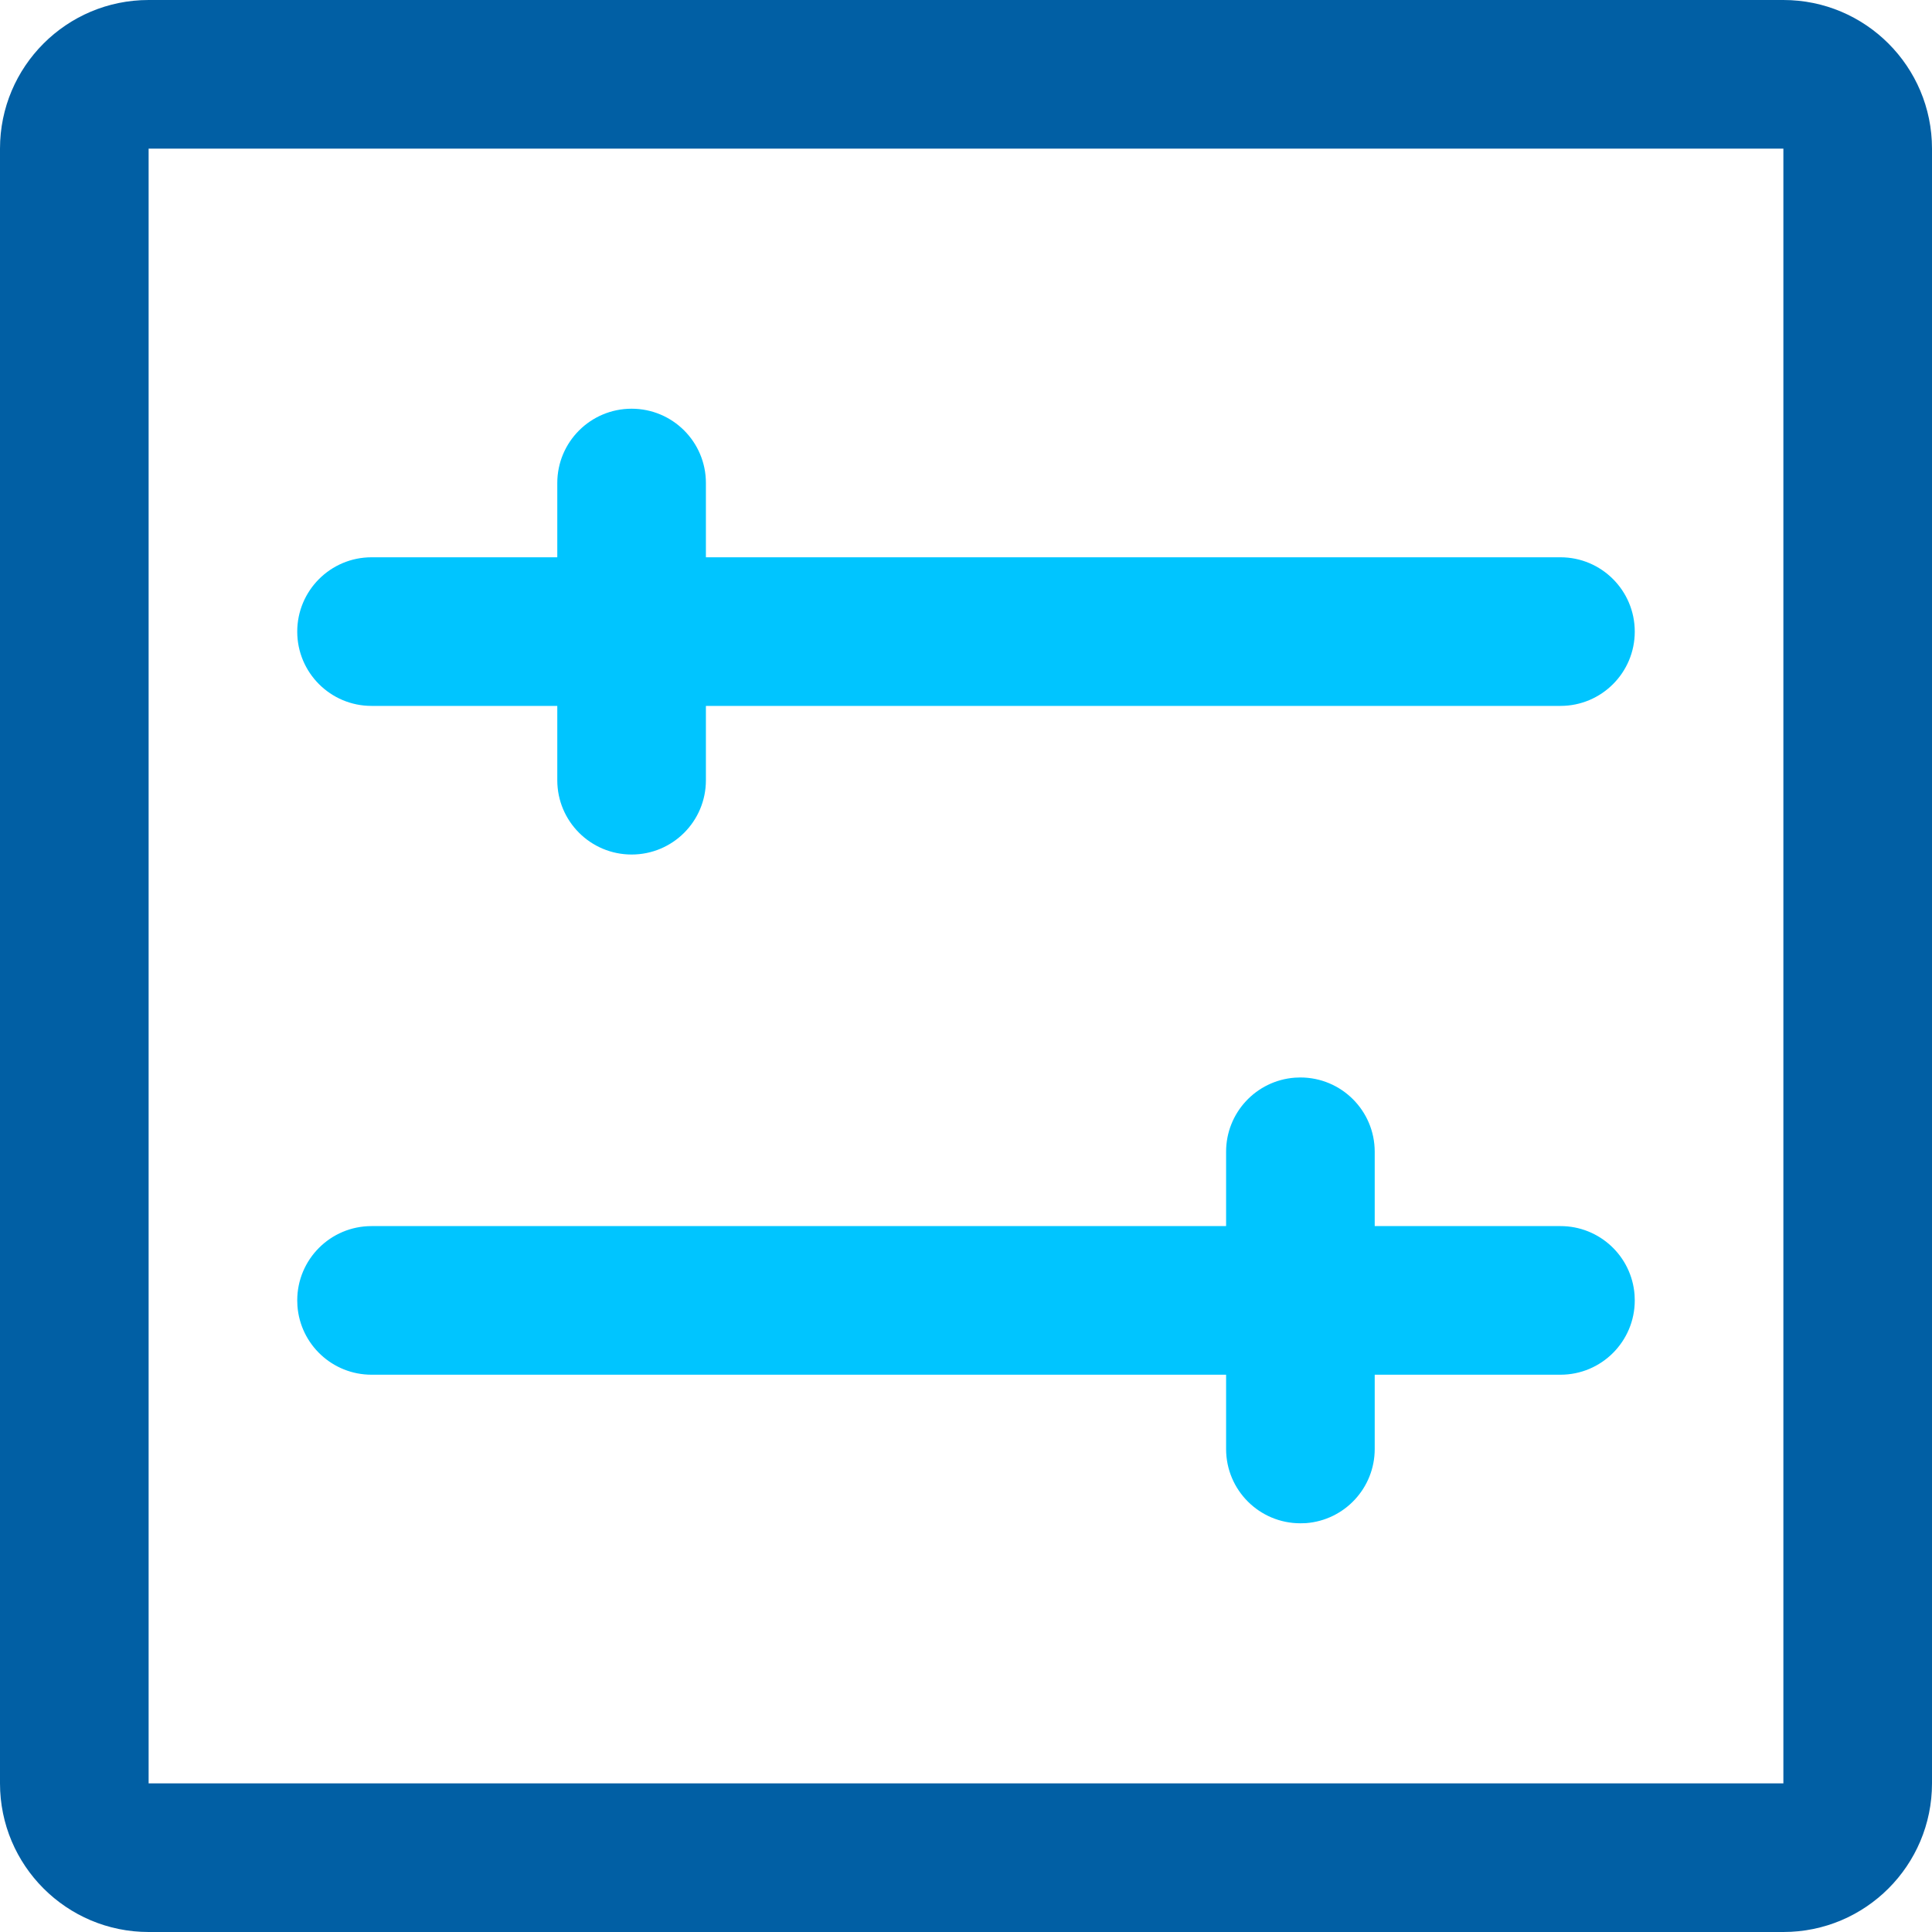
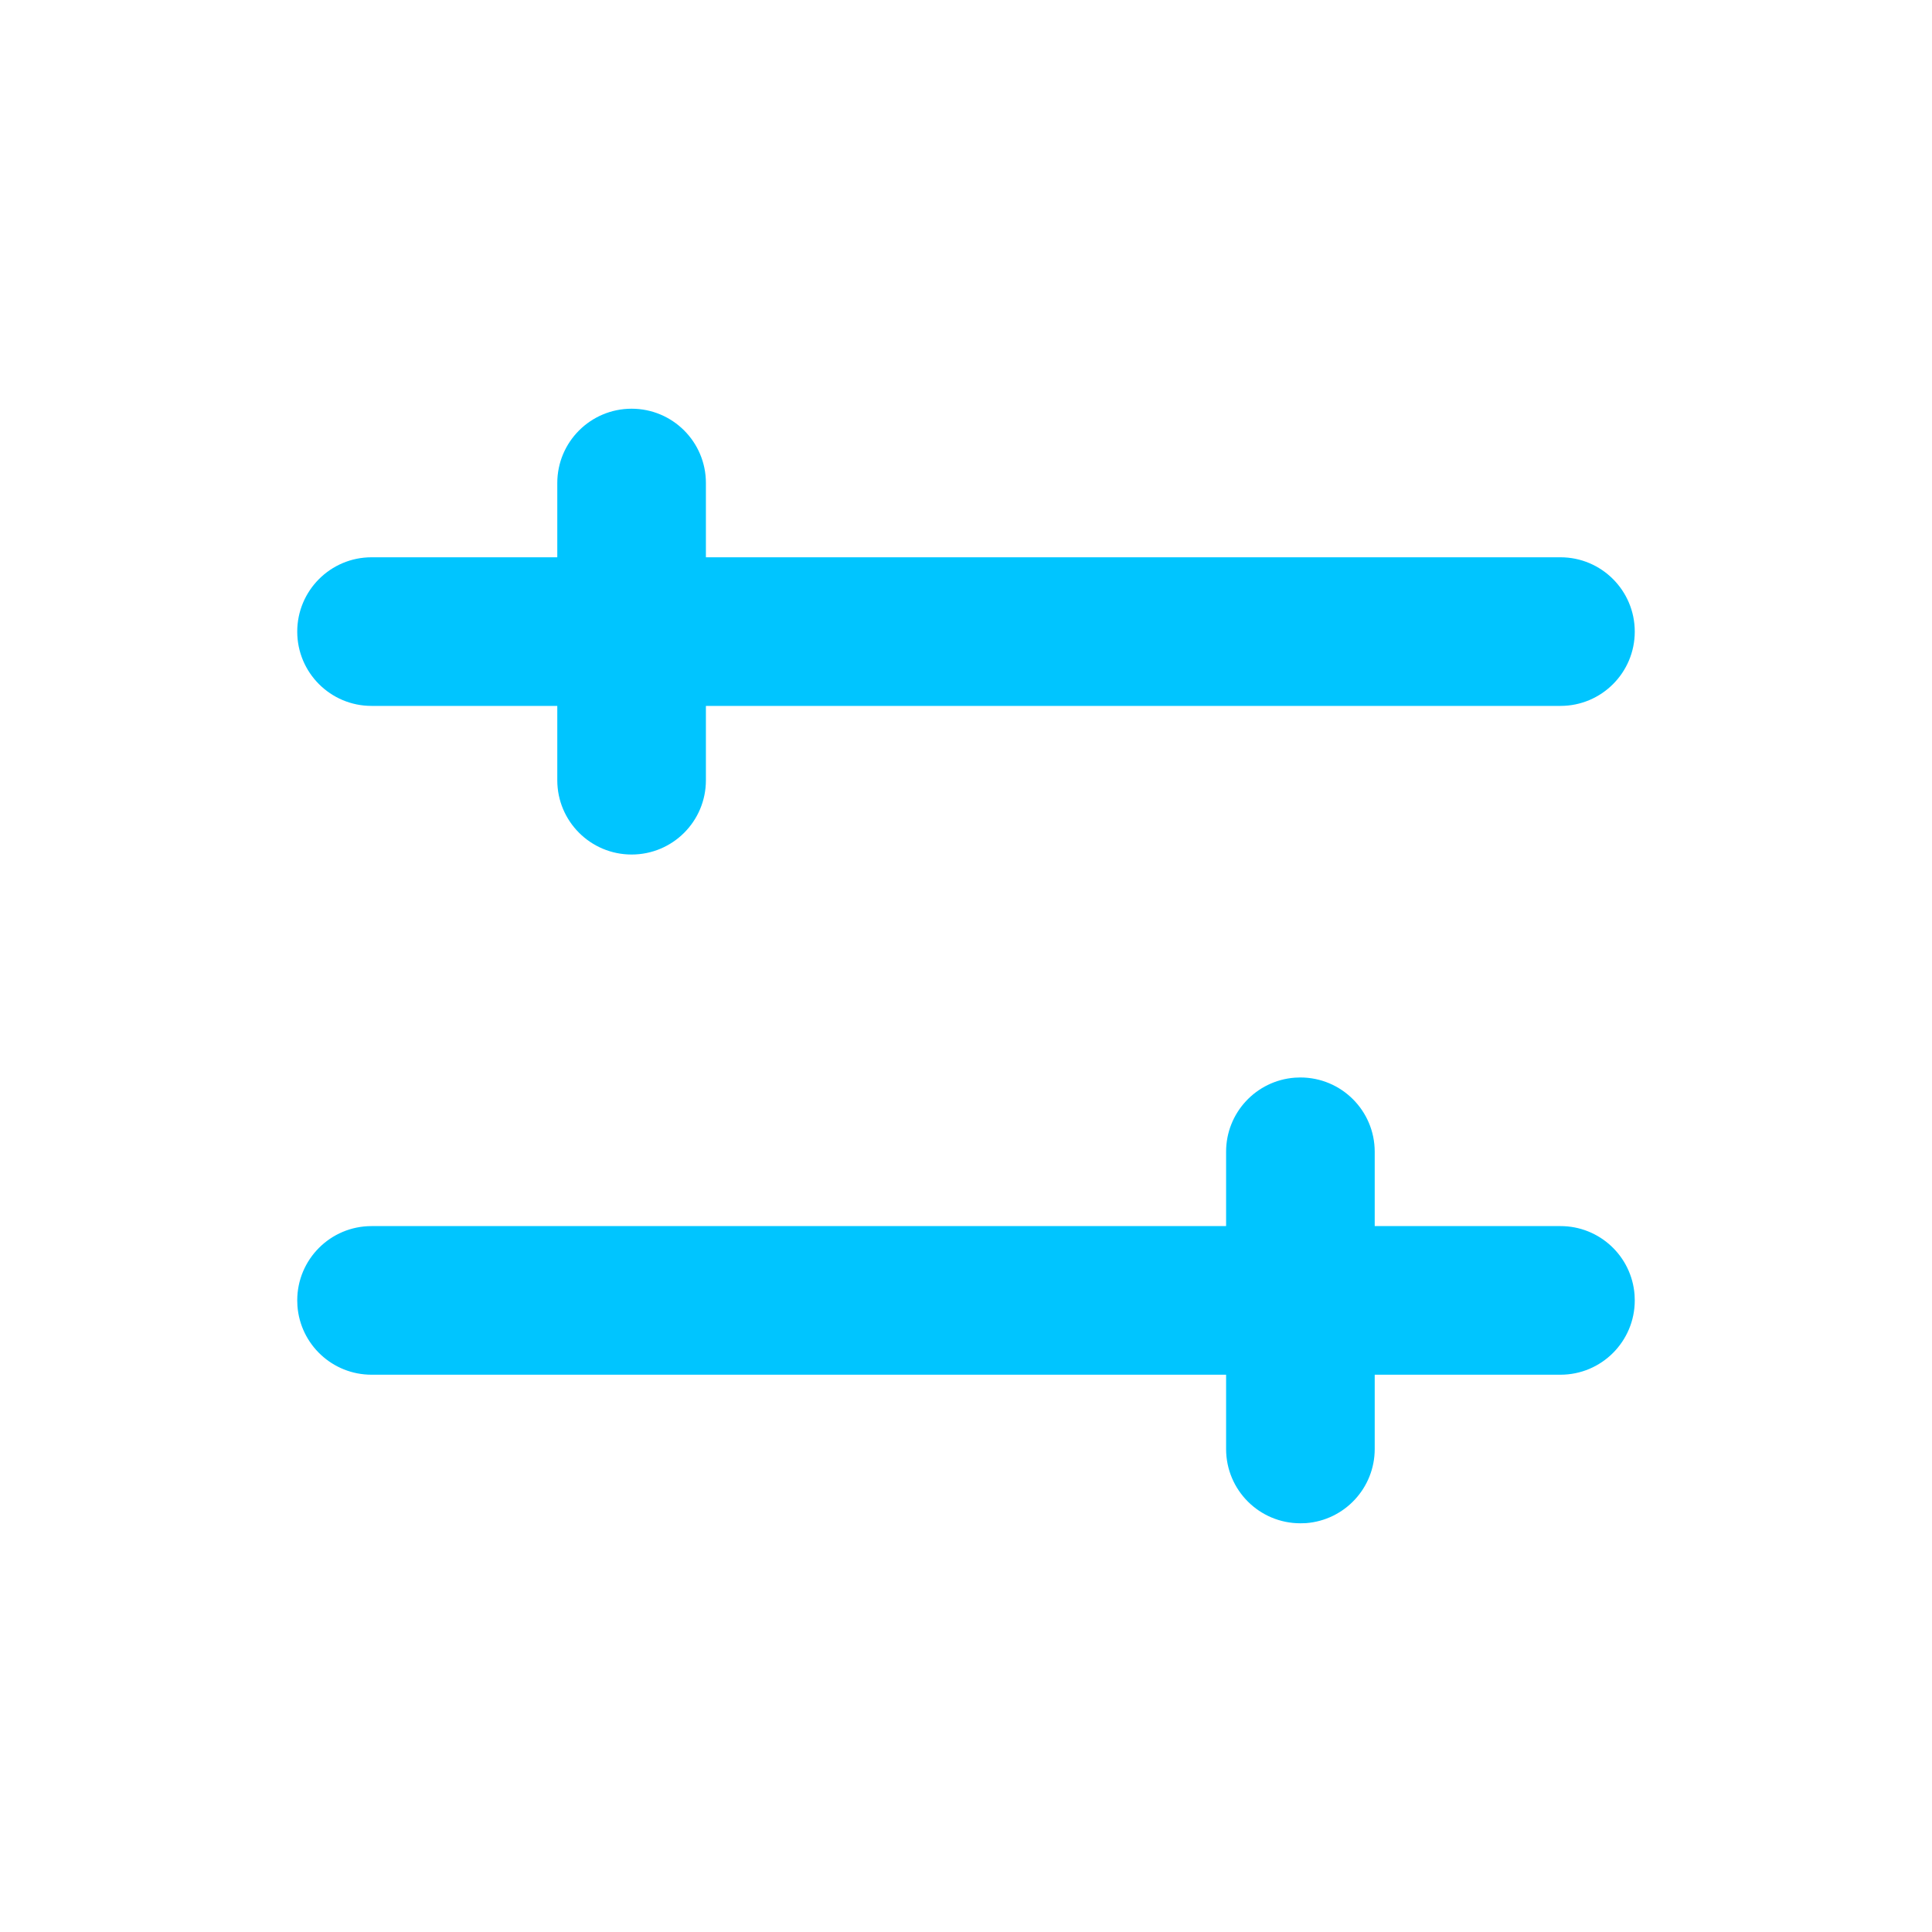
<svg xmlns="http://www.w3.org/2000/svg" width="40px" height="40px" viewBox="0 0 40 40" version="1.1">
  <title>编组</title>
  <g id="页面-1" stroke="none" stroke-width="1" fill="none" fill-rule="evenodd">
    <g id="11-安全产品-KDPS" transform="translate(-380, -6003)" fill-rule="nonzero">
      <g id="编组" transform="translate(380, 6003)">
-         <path d="M36.923,0 C38.622,0 40,1.378 40,3.077 L40,36.923 C40,38.622 38.622,40 36.923,40 L3.077,40 C1.378,40 0,38.622 0,36.923 L0,3.077 C0,1.378 1.378,0 3.077,0 L36.923,0 Z M36.923,3.077 L3.077,3.077 L3.077,36.923 L36.923,36.923 L36.923,3.077 Z" id="形状" fill="#015FA4" />
        <path d="M26.923,22.308 C27.773,22.308 28.462,22.996 28.462,23.846 L28.462,25.385 L32.308,25.385 C33.113,25.384 33.782,26.005 33.842,26.808 L33.846,26.923 C33.846,27.773 33.157,28.462 32.308,28.462 L28.462,28.462 L28.462,30 C28.462,30.805 27.841,31.474 27.038,31.535 L26.923,31.538 C26.073,31.538 25.385,30.85 25.385,30 L25.385,28.462 L7.692,28.462 C6.887,28.462 6.218,27.841 6.158,27.038 L6.154,26.923 C6.154,26.073 6.843,25.385 7.692,25.385 L25.385,25.385 L25.385,23.846 C25.384,23.041 26.005,22.372 26.808,22.312 L26.923,22.308 Z M13.077,8.462 C13.927,8.462 14.615,9.15 14.615,10 L14.615,11.538 L32.308,11.538 C33.157,11.538 33.846,12.227 33.846,13.077 C33.846,13.927 33.157,14.615 32.308,14.615 L14.615,14.615 L14.615,16.154 C14.615,17.004 13.927,17.692 13.077,17.692 C12.227,17.692 11.538,17.004 11.538,16.154 L11.538,14.615 L7.692,14.615 C6.843,14.615 6.154,13.927 6.154,13.077 C6.154,12.227 6.843,11.538 7.692,11.538 L11.538,11.538 L11.538,10 C11.538,9.15 12.227,8.462 13.077,8.462 Z" id="形状" fill="#00C5FF" />
      </g>
    </g>
  </g>
</svg>